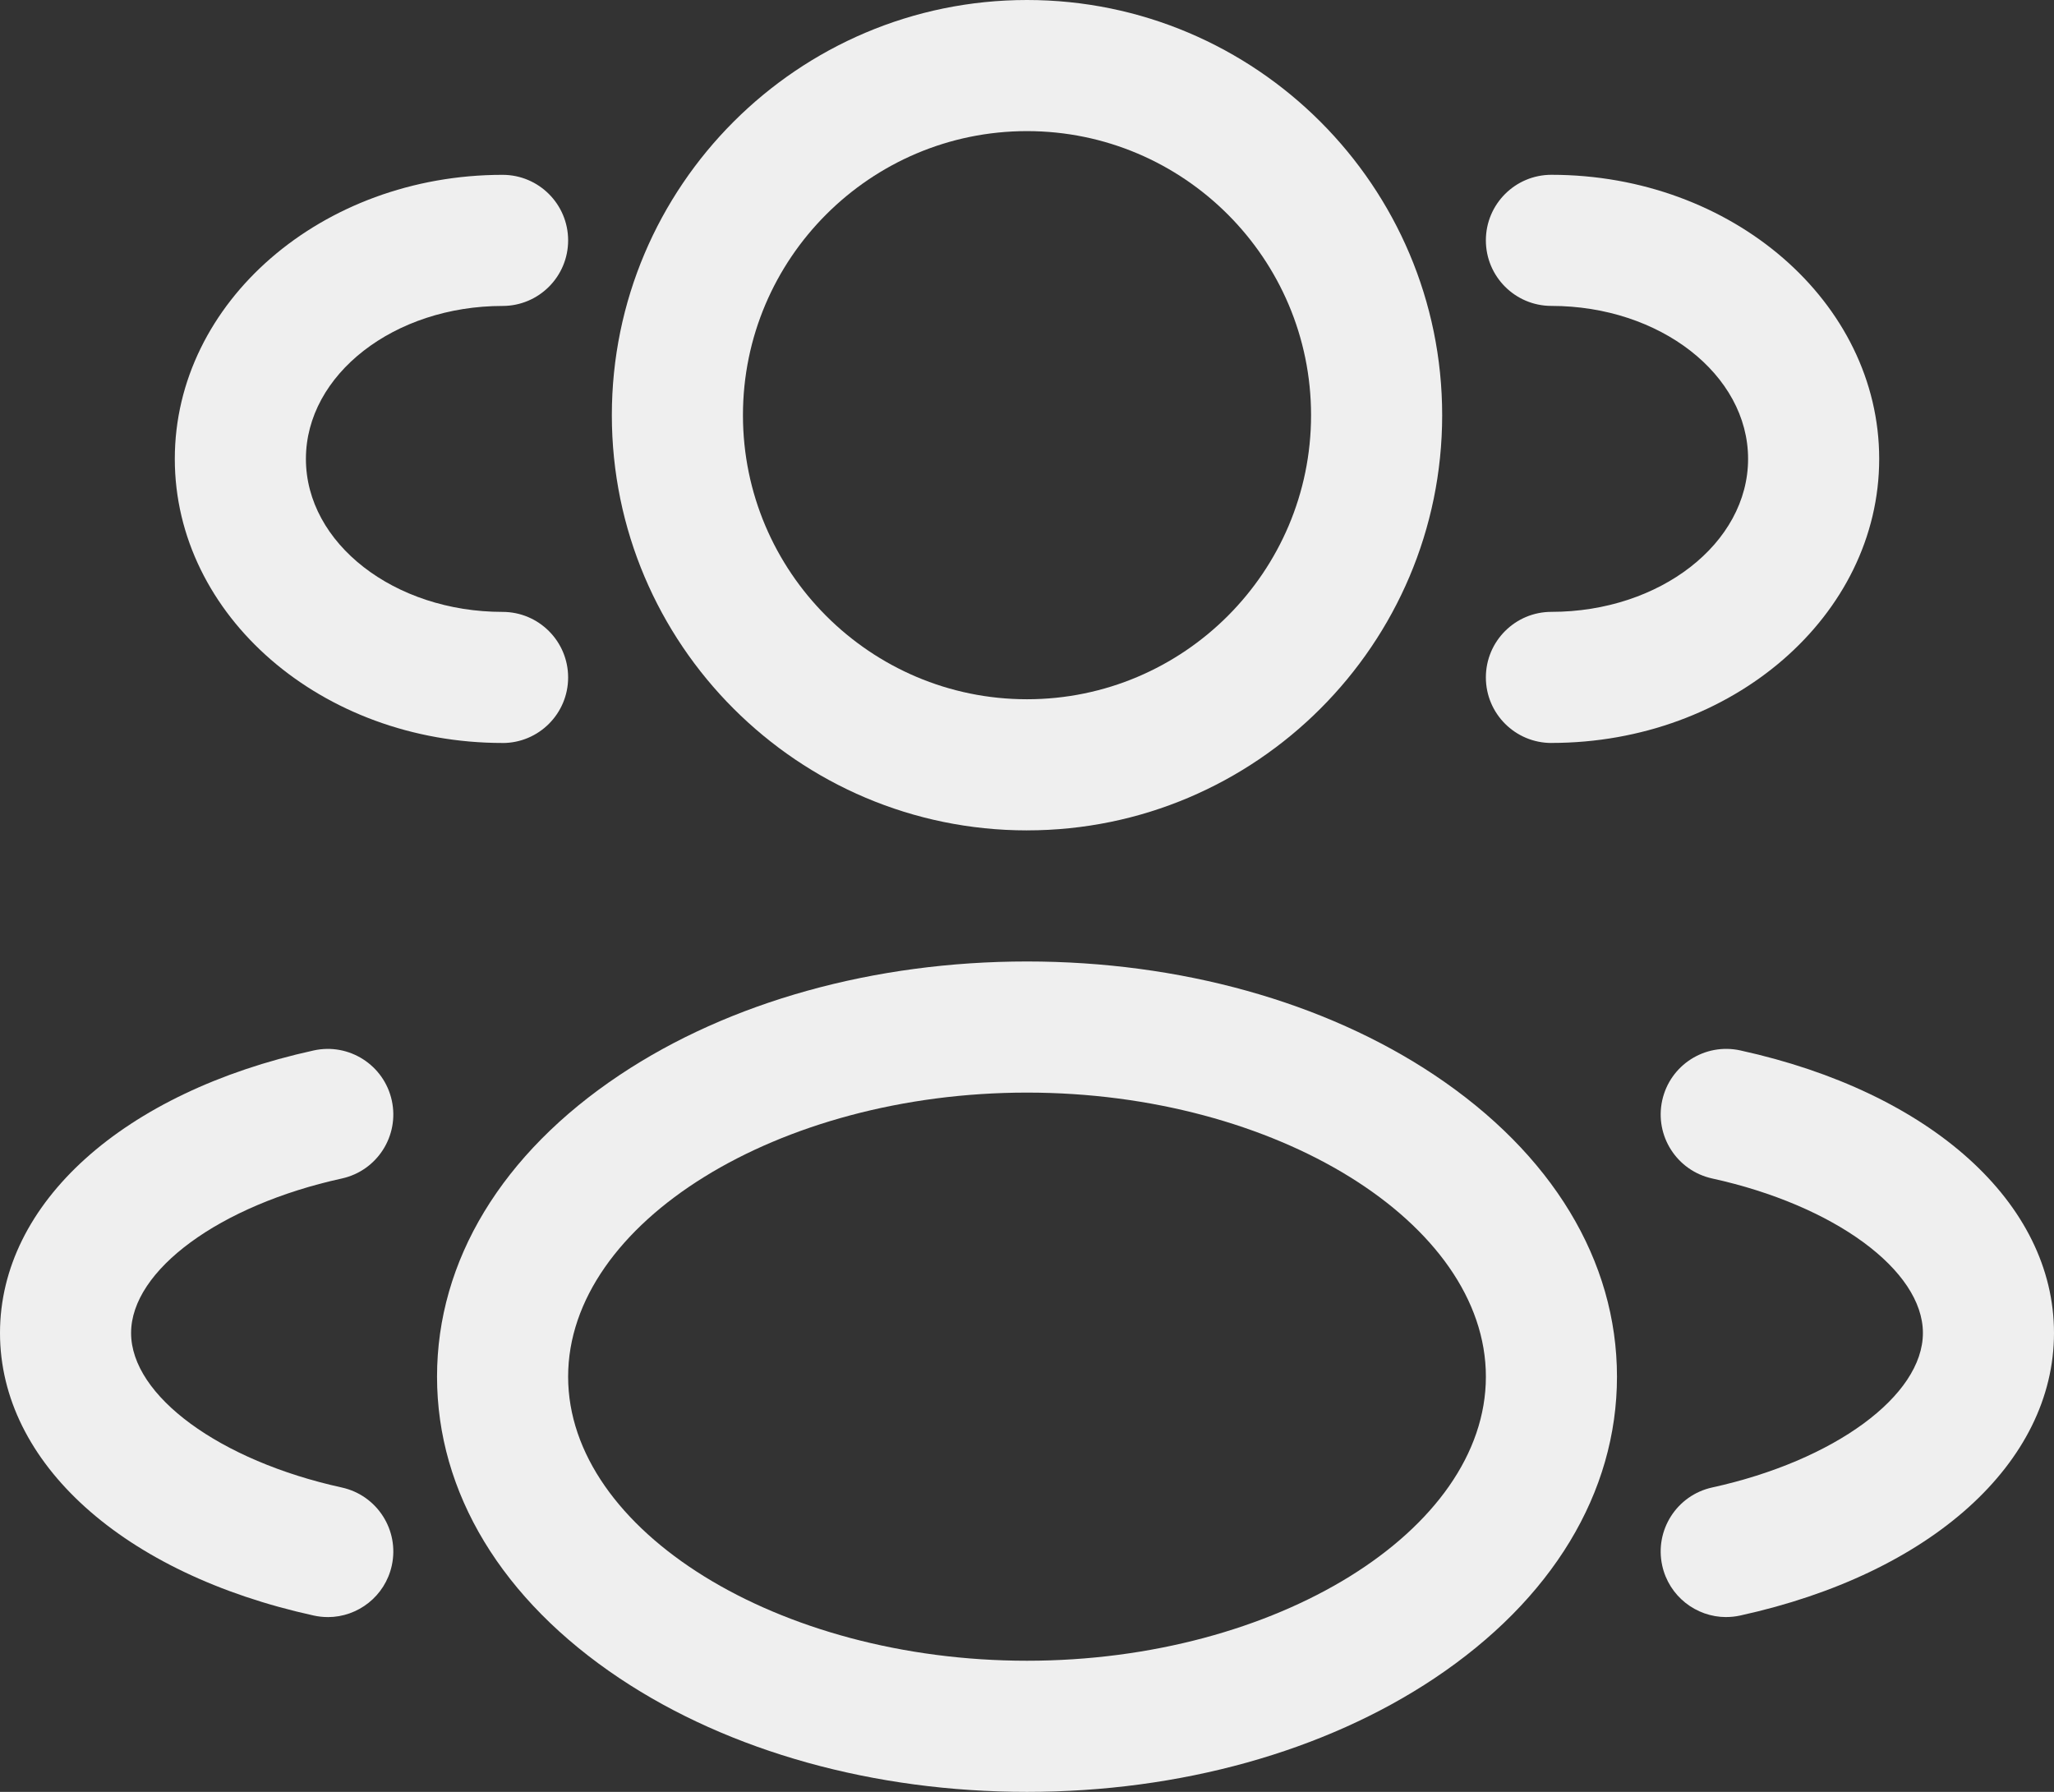
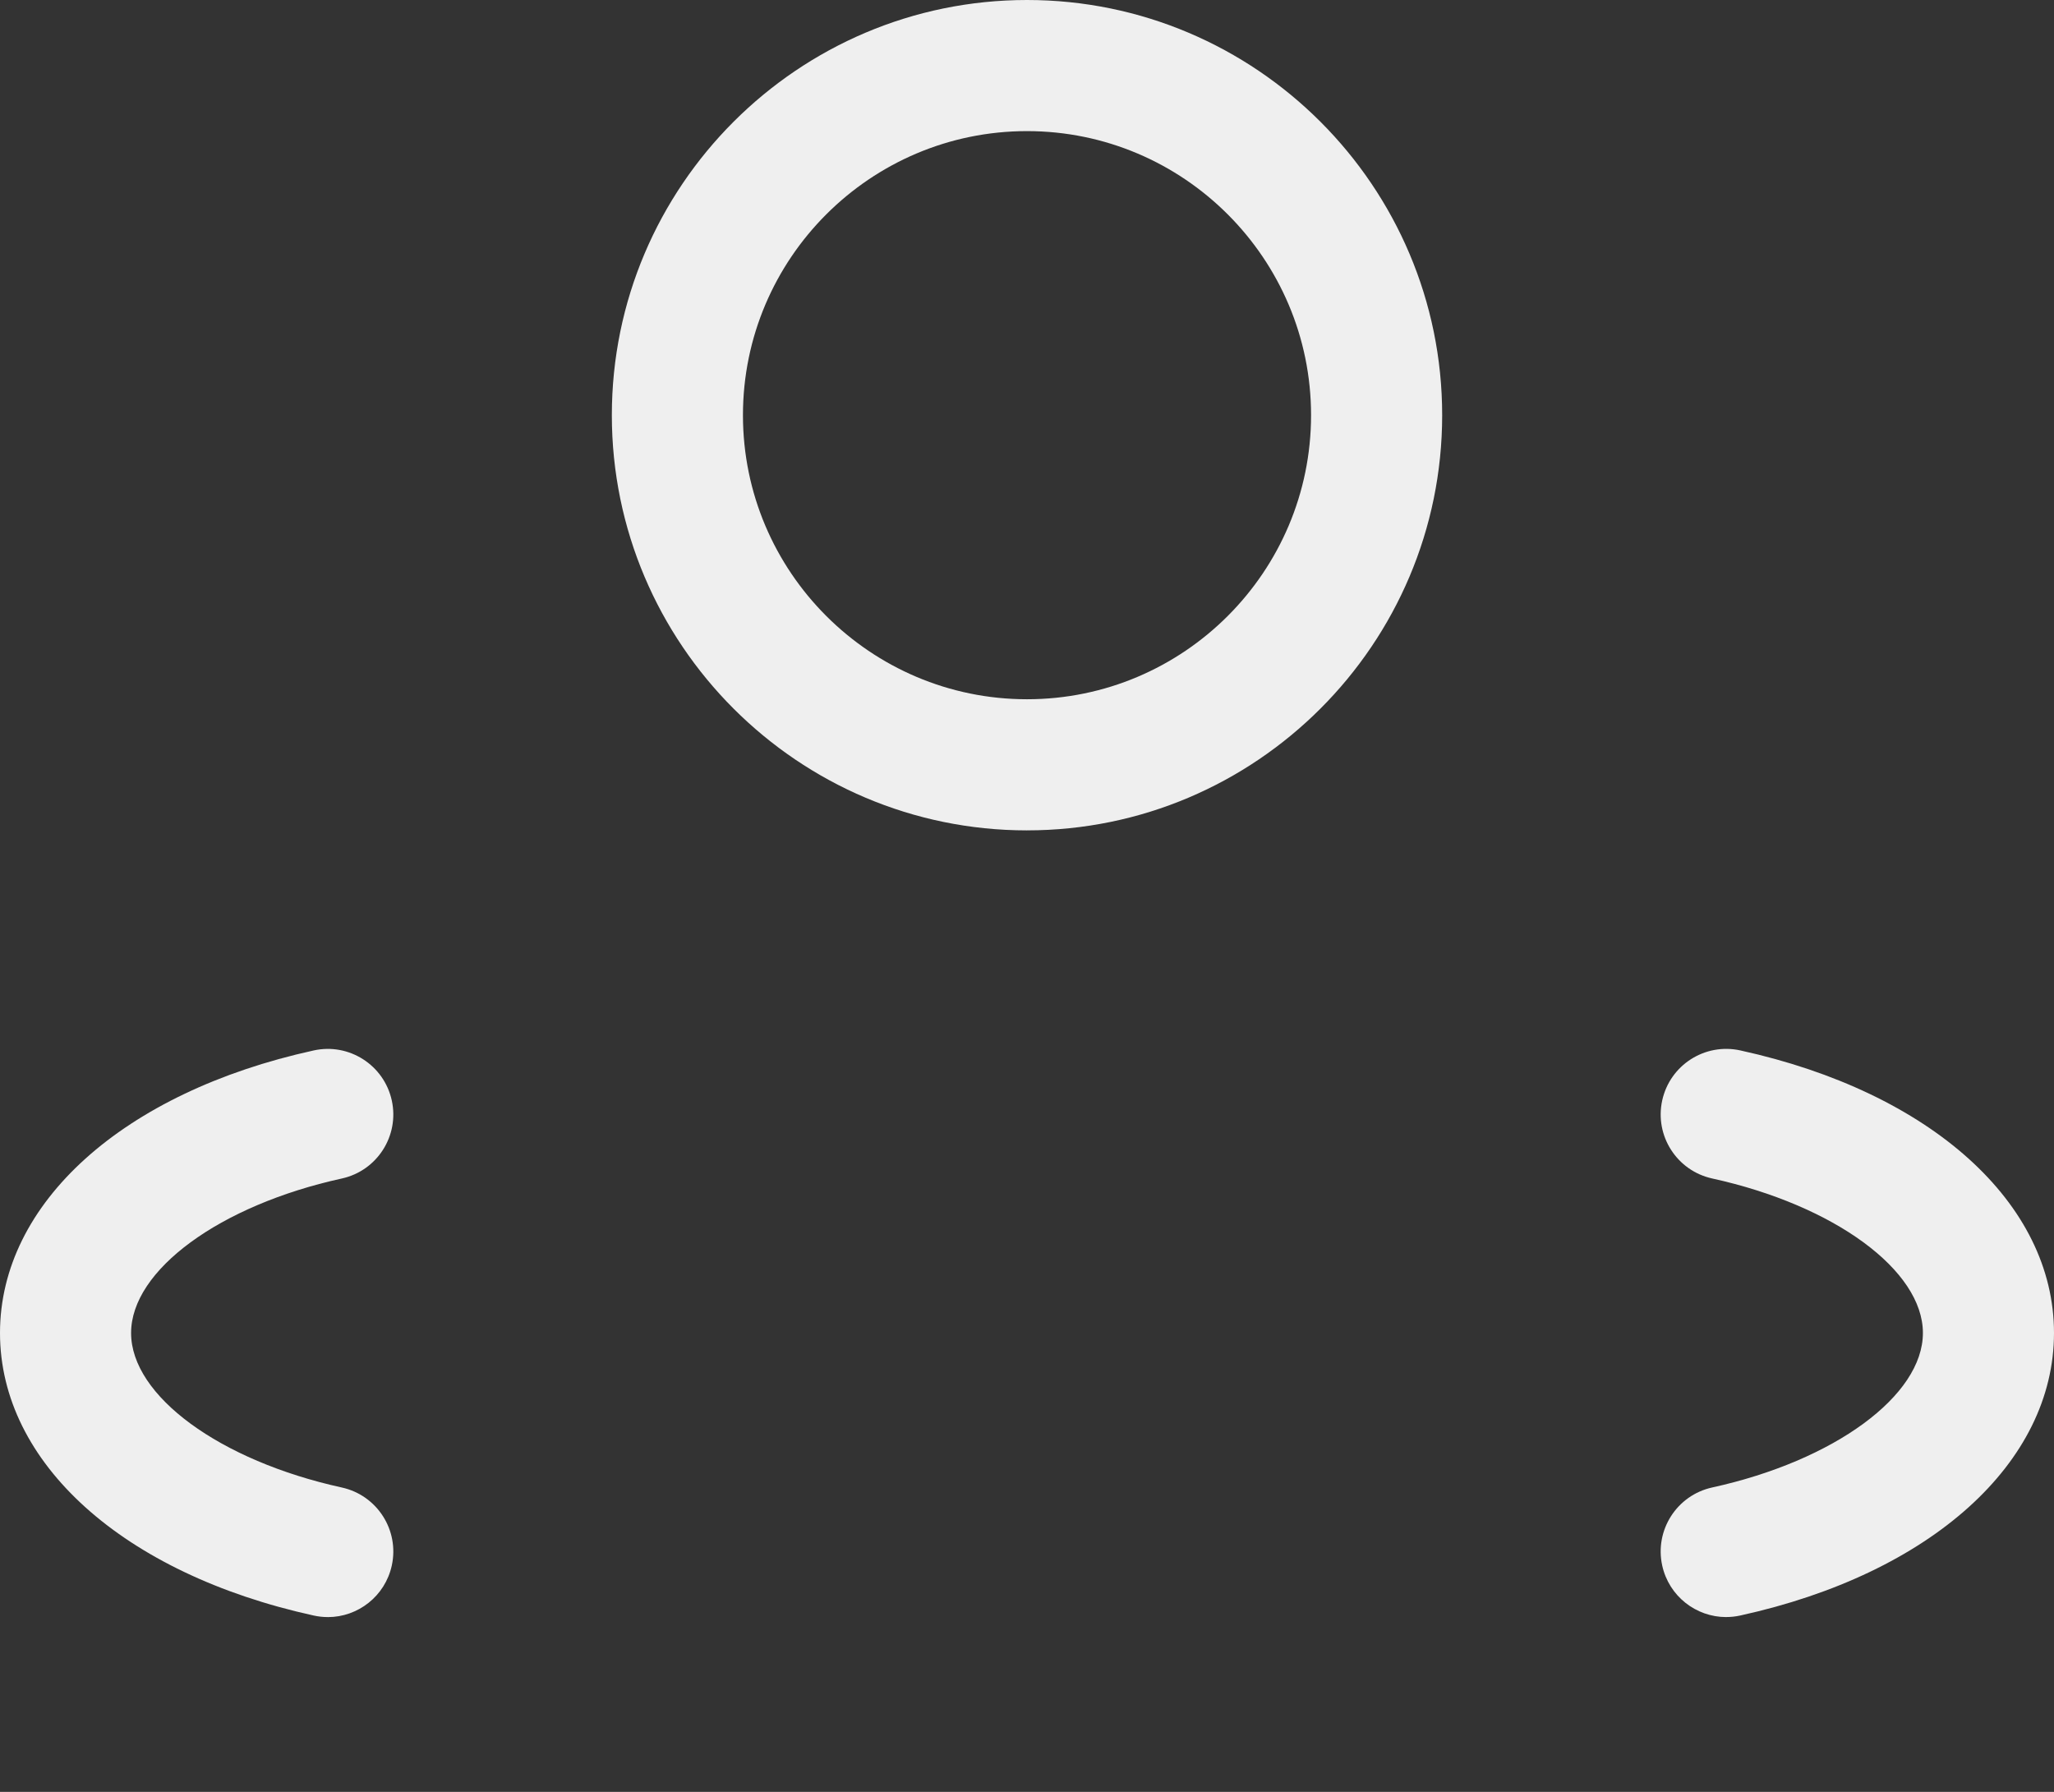
<svg xmlns="http://www.w3.org/2000/svg" id="Capa_2" data-name="Capa 2" viewBox="0 0 1281.83 1118.19">
  <rect x="0" y="0" width="1281.83" height="1118.19" fill="#333333" stroke="none" />
  <defs>
    <style>      .cls-1 {        fill: #efefef;        stroke-width: 0px;      }    </style>
  </defs>
  <g id="Capa_1-2" data-name="Capa 1">
    <g>
      <path class="cls-1" d="m640.92,518.19c-142.87,0-259.09-116.23-259.09-259.09S498.05,0,640.92,0s259.09,116.23,259.09,259.09-116.23,259.09-259.09,259.09Zm0-436.37c-97.75,0-177.27,79.52-177.27,177.27s79.52,177.27,177.27,177.27,177.27-79.52,177.27-177.27-79.52-177.27-177.27-177.27Z" />
-       <path class="cls-1" d="m968.19,463.64c-22.59,0-40.91-18.32-40.91-40.91s18.32-40.91,40.91-40.91c67.67,0,122.73-42.82,122.73-95.46s-55.06-95.46-122.73-95.46c-22.59,0-40.91-18.32-40.91-40.91s18.32-40.91,40.91-40.91c112.79,0,204.55,79.52,204.55,177.27s-91.76,177.27-204.55,177.27Z" />
-       <path class="cls-1" d="m313.64,463.64c-112.79,0-204.55-79.52-204.55-177.27s91.76-177.27,204.55-177.27c22.59,0,40.91,18.32,40.91,40.91s-18.32,40.91-40.91,40.91c-67.67,0-122.73,42.82-122.73,95.46s55.06,95.46,122.73,95.46c22.59,0,40.91,18.32,40.91,40.91s-18.32,40.91-40.91,40.91Z" />
-       <path class="cls-1" d="m640.92,1118.19c-95.41,0-185.65-25.14-254.11-70.78-73.56-49.04-114.07-115.92-114.07-188.32s40.51-139.28,114.07-188.32c68.46-45.64,158.71-70.78,254.11-70.78s185.65,25.14,254.11,70.78c73.56,49.04,114.07,115.92,114.07,188.32s-40.51,139.28-114.07,188.32c-68.46,45.64-158.71,70.78-254.11,70.78Zm0-436.37c-155.23,0-286.37,81.18-286.37,177.27s131.14,177.27,286.37,177.27,286.37-81.18,286.37-177.27-131.14-177.27-286.37-177.27Z" />
      <path class="cls-1" d="m1077.25,1009.11c-18.8,0-35.73-13.04-39.92-32.16-4.84-22.07,9.13-43.88,31.2-48.72,76.19-16.71,131.49-57.25,131.49-96.41s-55.3-79.7-131.49-96.41c-22.07-4.84-36.04-26.65-31.2-48.72,4.84-22.07,26.65-36.03,48.72-31.2,118.94,26.08,195.78,95.3,195.78,176.32s-76.85,150.24-195.78,176.32c-2.95.65-5.9.96-8.8.96Z" />
      <path class="cls-1" d="m204.59,1009.11c-2.9,0-5.85-.31-8.8-.96C76.85,982.07,0,912.86,0,831.83s76.85-150.24,195.78-176.32c22.07-4.85,43.88,9.13,48.72,31.2,4.84,22.07-9.13,43.88-31.2,48.72-76.19,16.71-131.49,57.25-131.49,96.41s55.3,79.7,131.49,96.41c22.07,4.84,36.04,26.65,31.2,48.72-4.19,19.12-21.12,32.16-39.92,32.16Z" />
    </g>
  </g>
</svg>